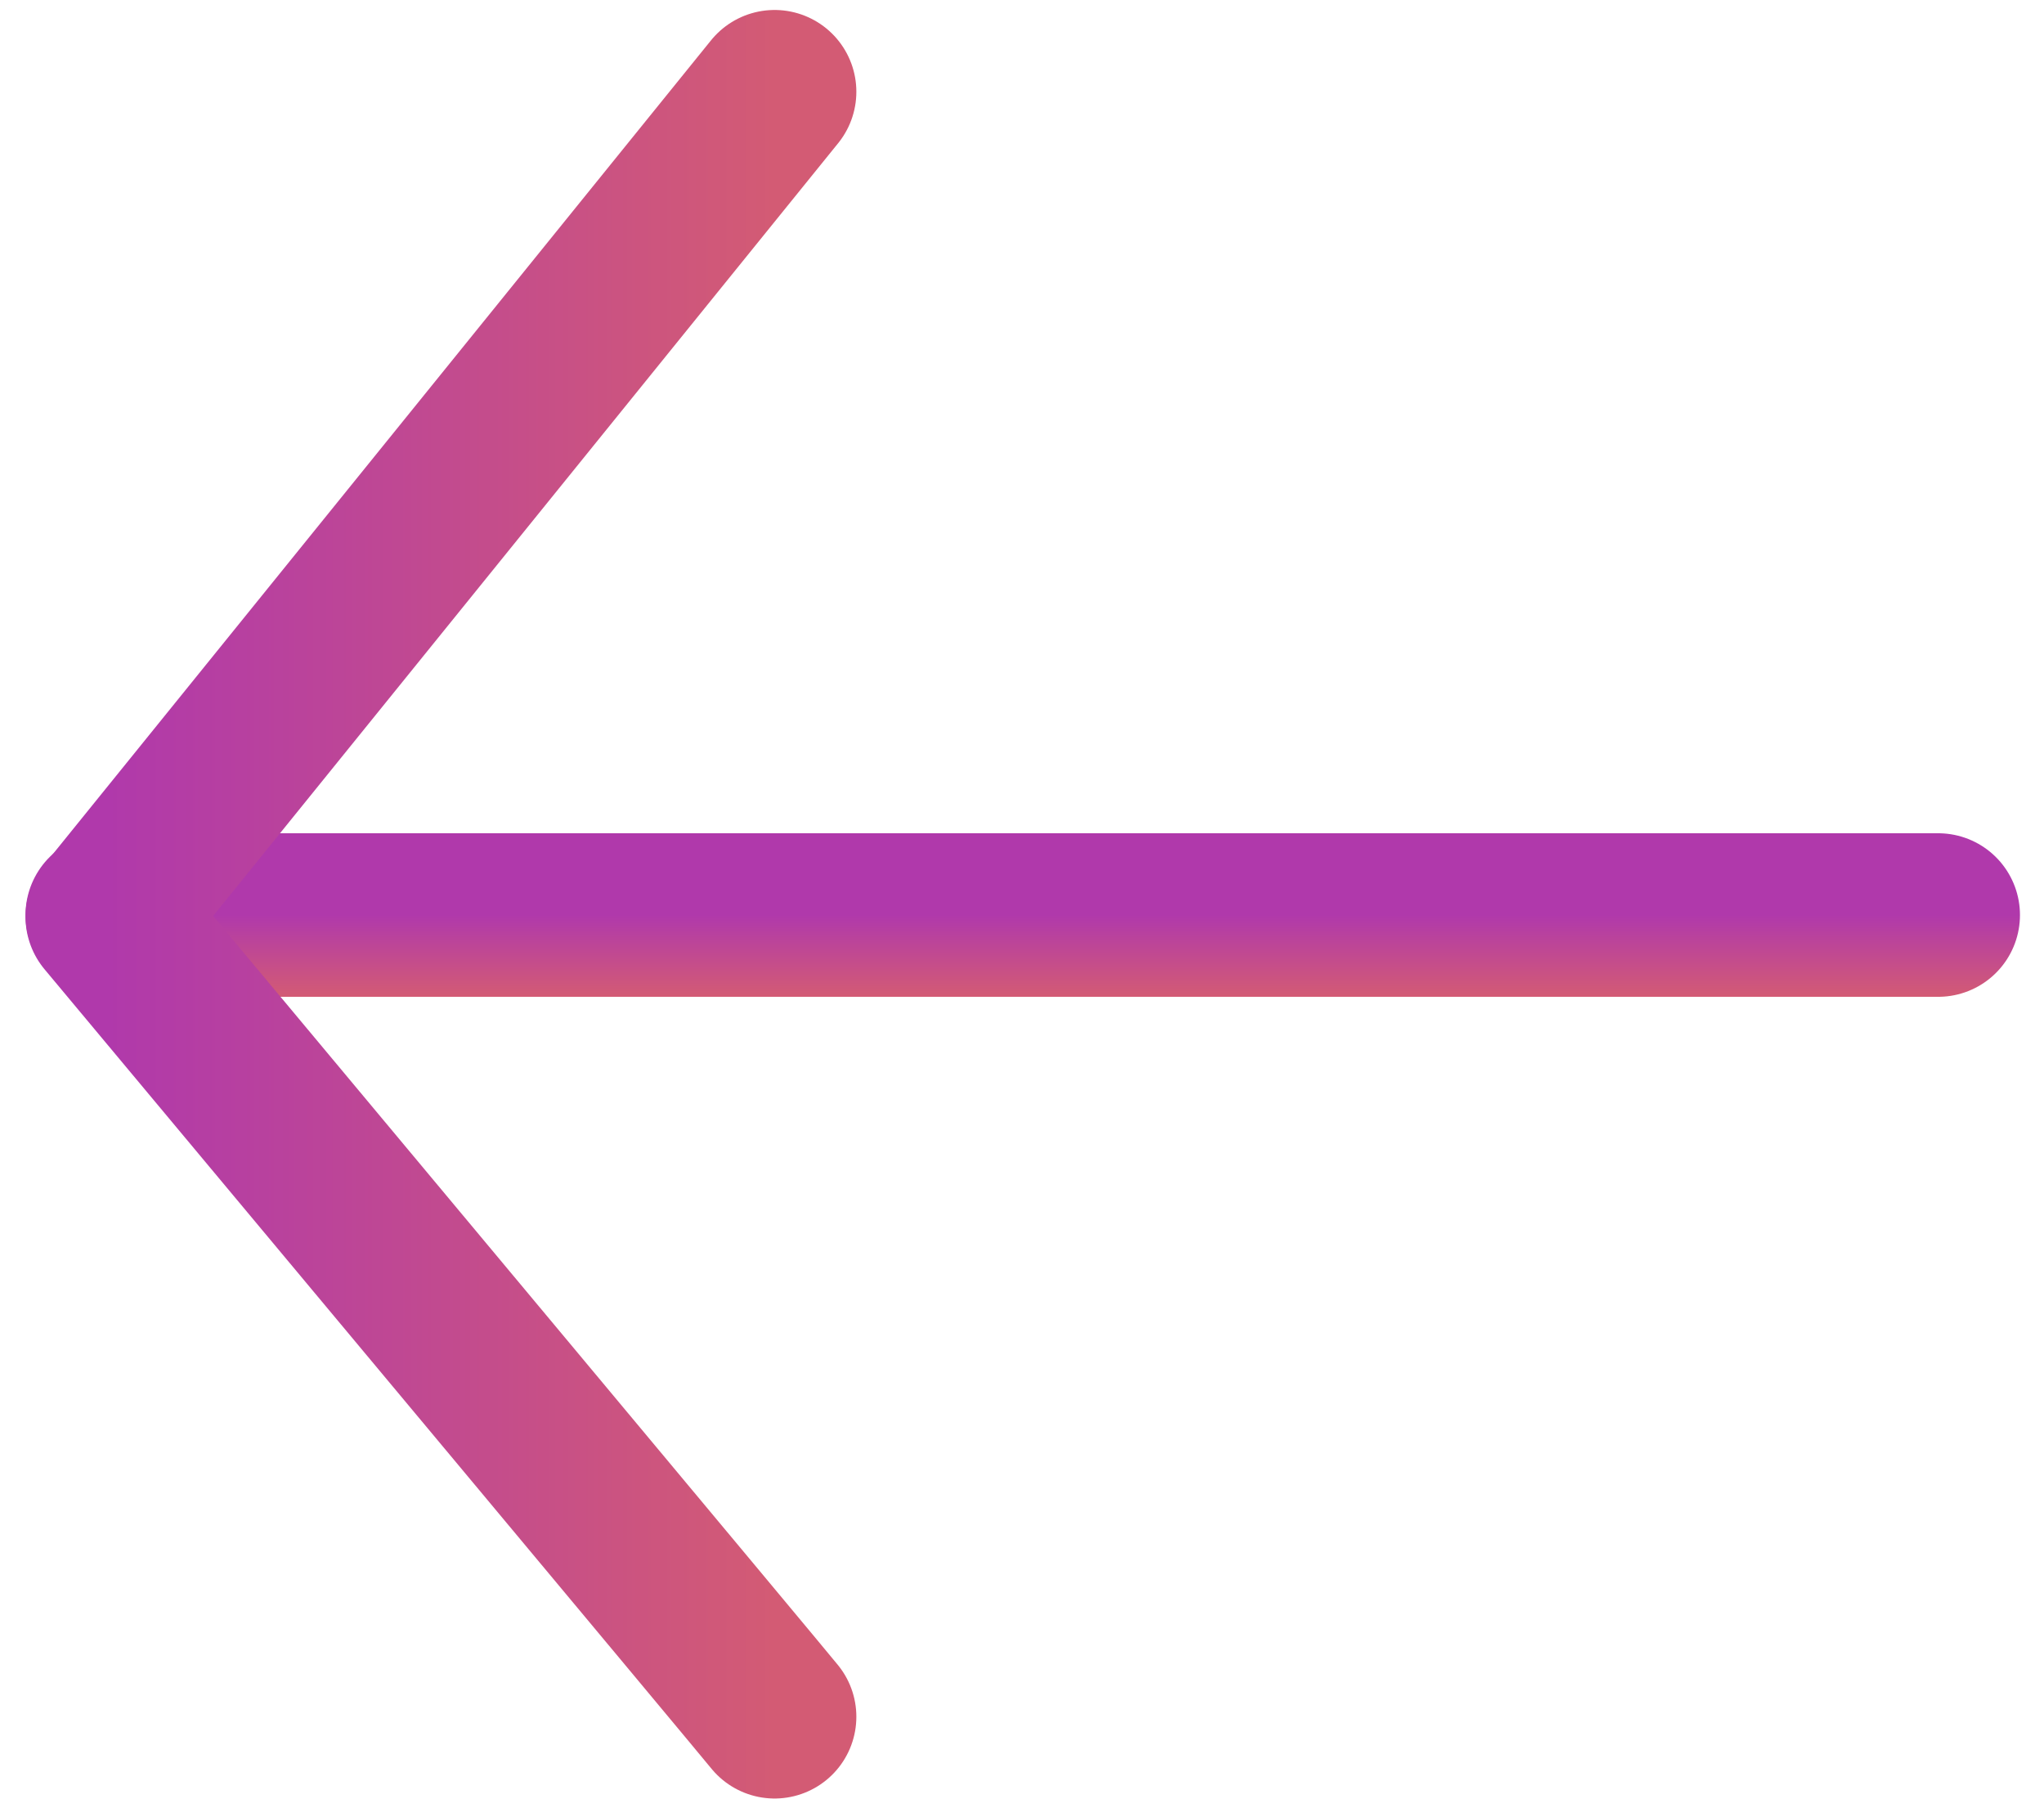
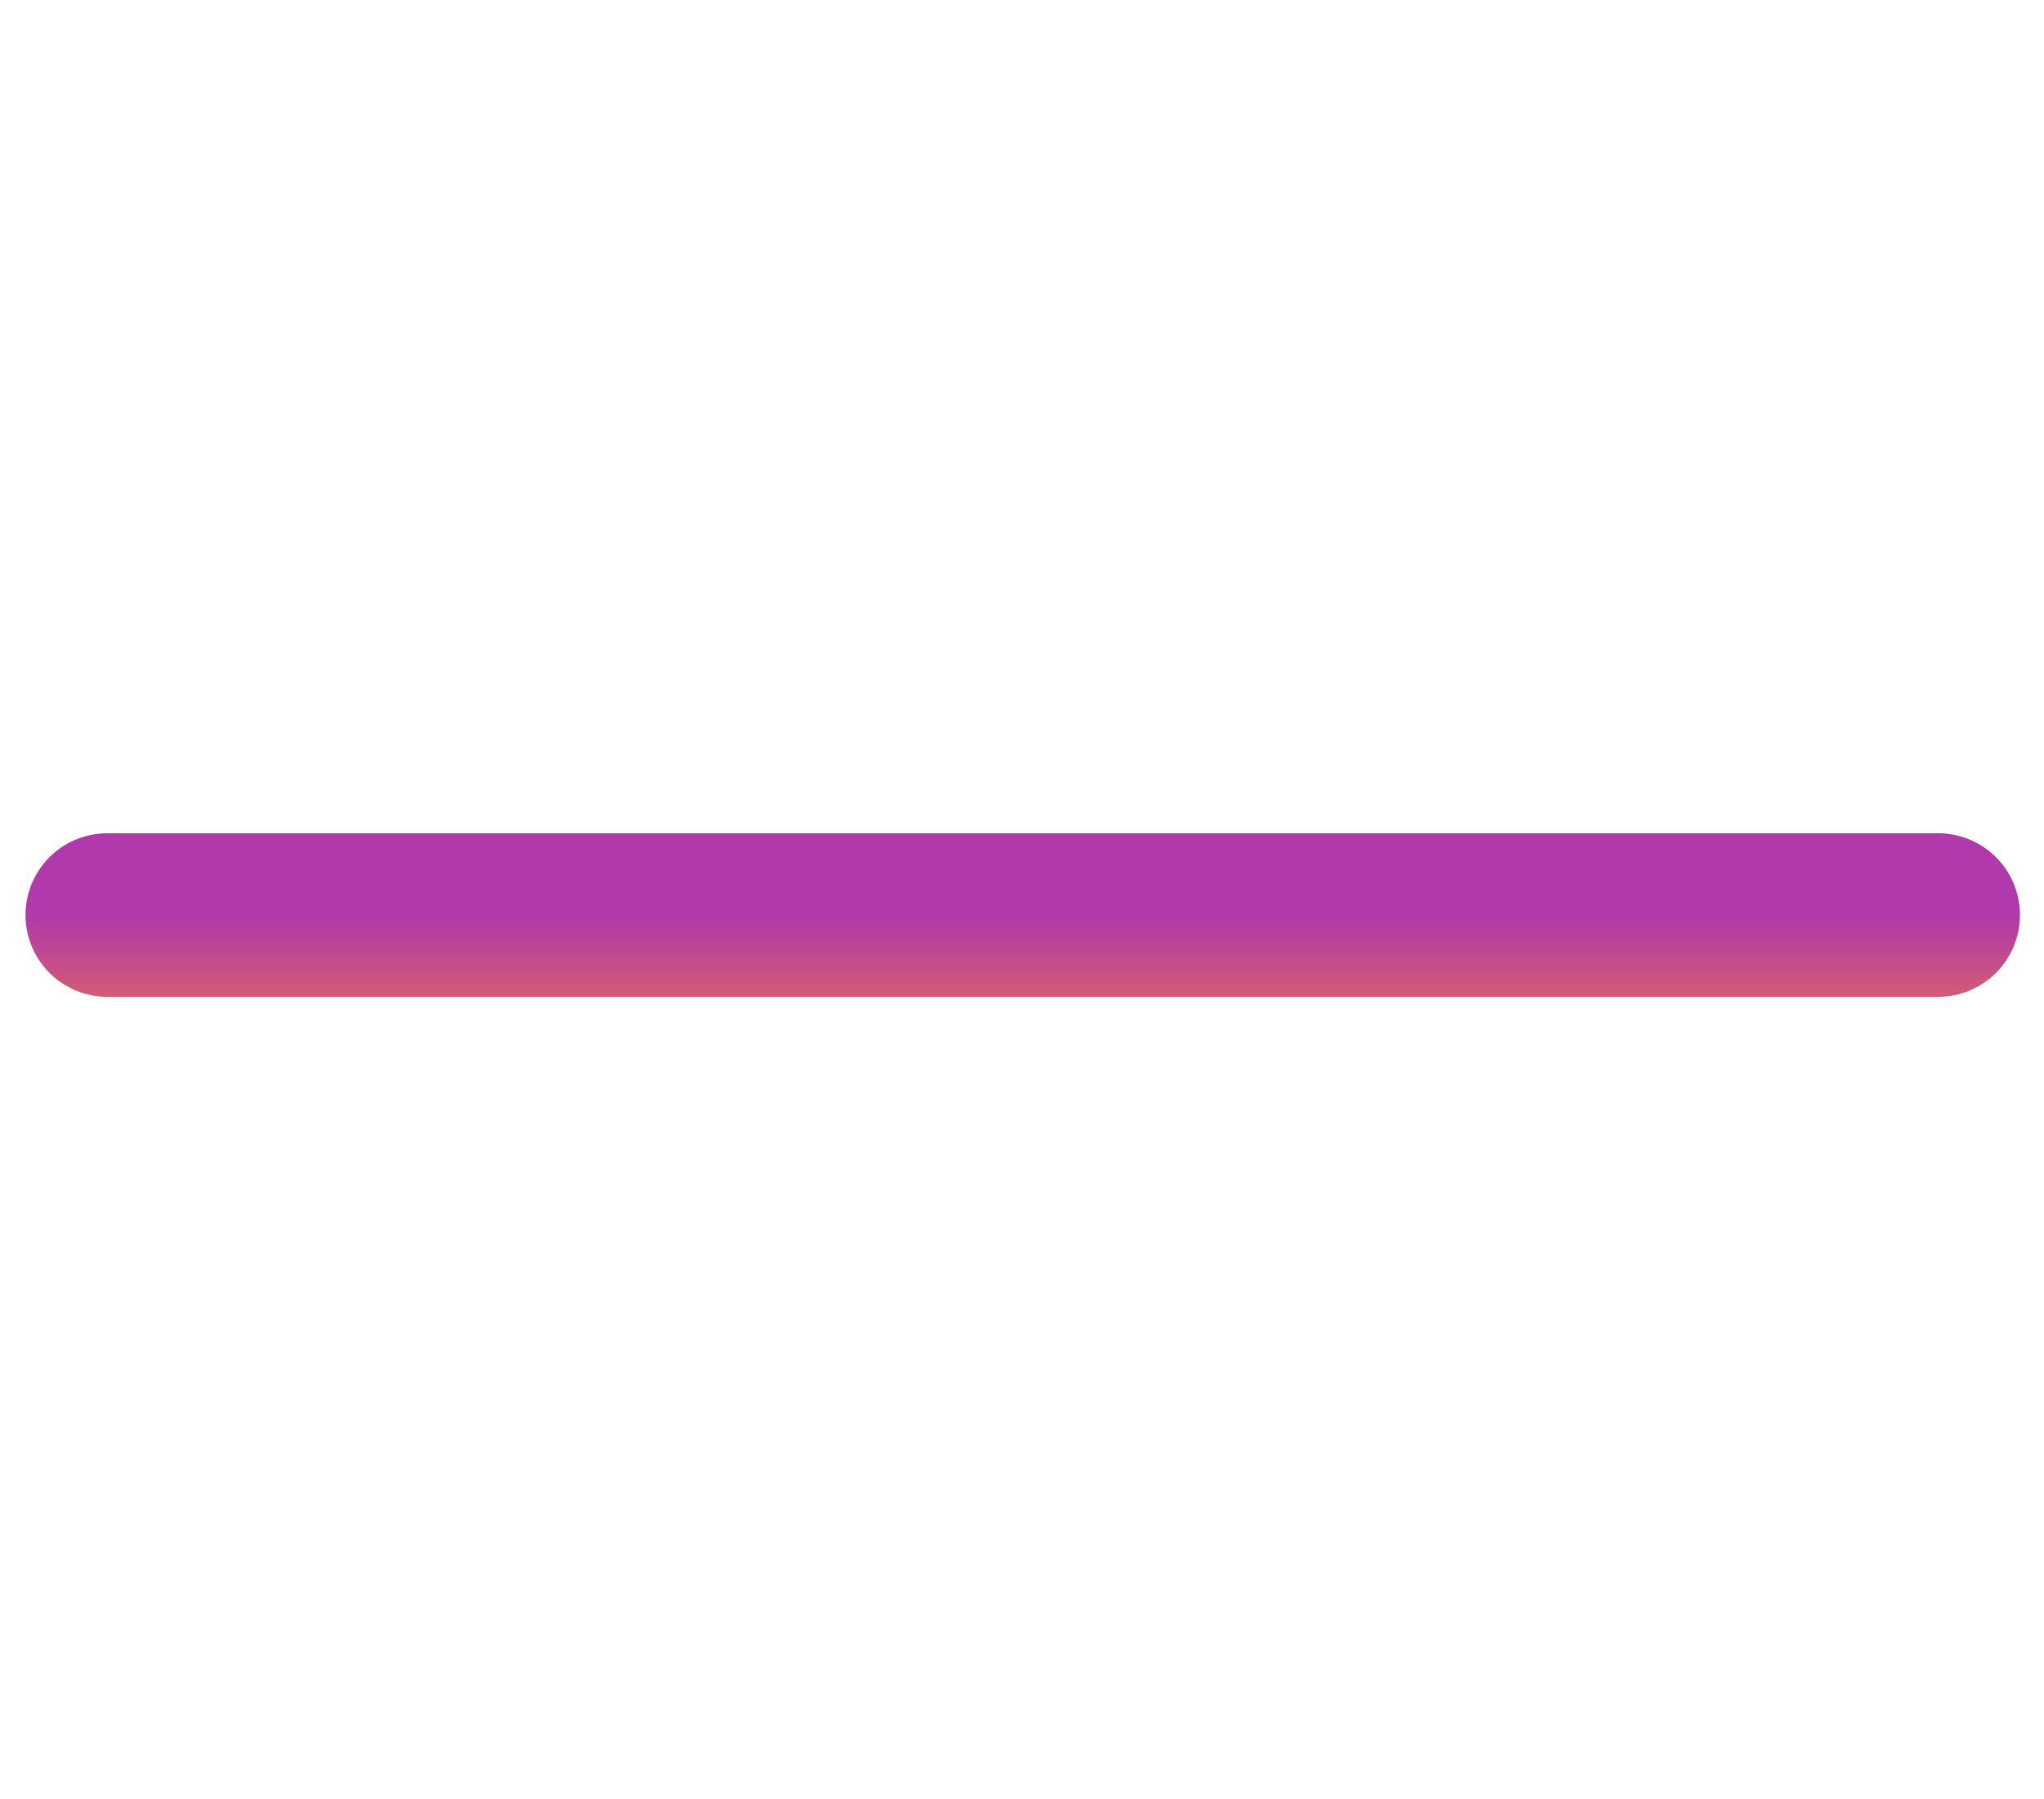
<svg xmlns="http://www.w3.org/2000/svg" width="25" height="22" viewBox="0 0 25 22" fill="none">
  <path d="M1.312 11.19L23.706 11.19" stroke="url(#paint0_linear_54_519)" stroke-width="2" stroke-linecap="round" />
-   <path d="M9.474 20.994C9.275 20.748 4.05 14.493 1.312 11.212L9.474 1.122" stroke="url(#paint1_linear_54_519)" stroke-width="2" stroke-linecap="round" stroke-linejoin="round" />
  <defs>
    <linearGradient id="paint0_linear_54_519" x1="12.509" y1="11.19" x2="12.509" y2="12.19" gradientUnits="userSpaceOnUse">
      <stop stop-color="#B039AB" />
      <stop offset="1" stop-color="#D35B74" />
    </linearGradient>
    <linearGradient id="paint1_linear_54_519" x1="1.312" y1="11.058" x2="9.474" y2="11.058" gradientUnits="userSpaceOnUse">
      <stop stop-color="#B039AB" />
      <stop offset="1" stop-color="#D35B74" />
    </linearGradient>
  </defs>
</svg>